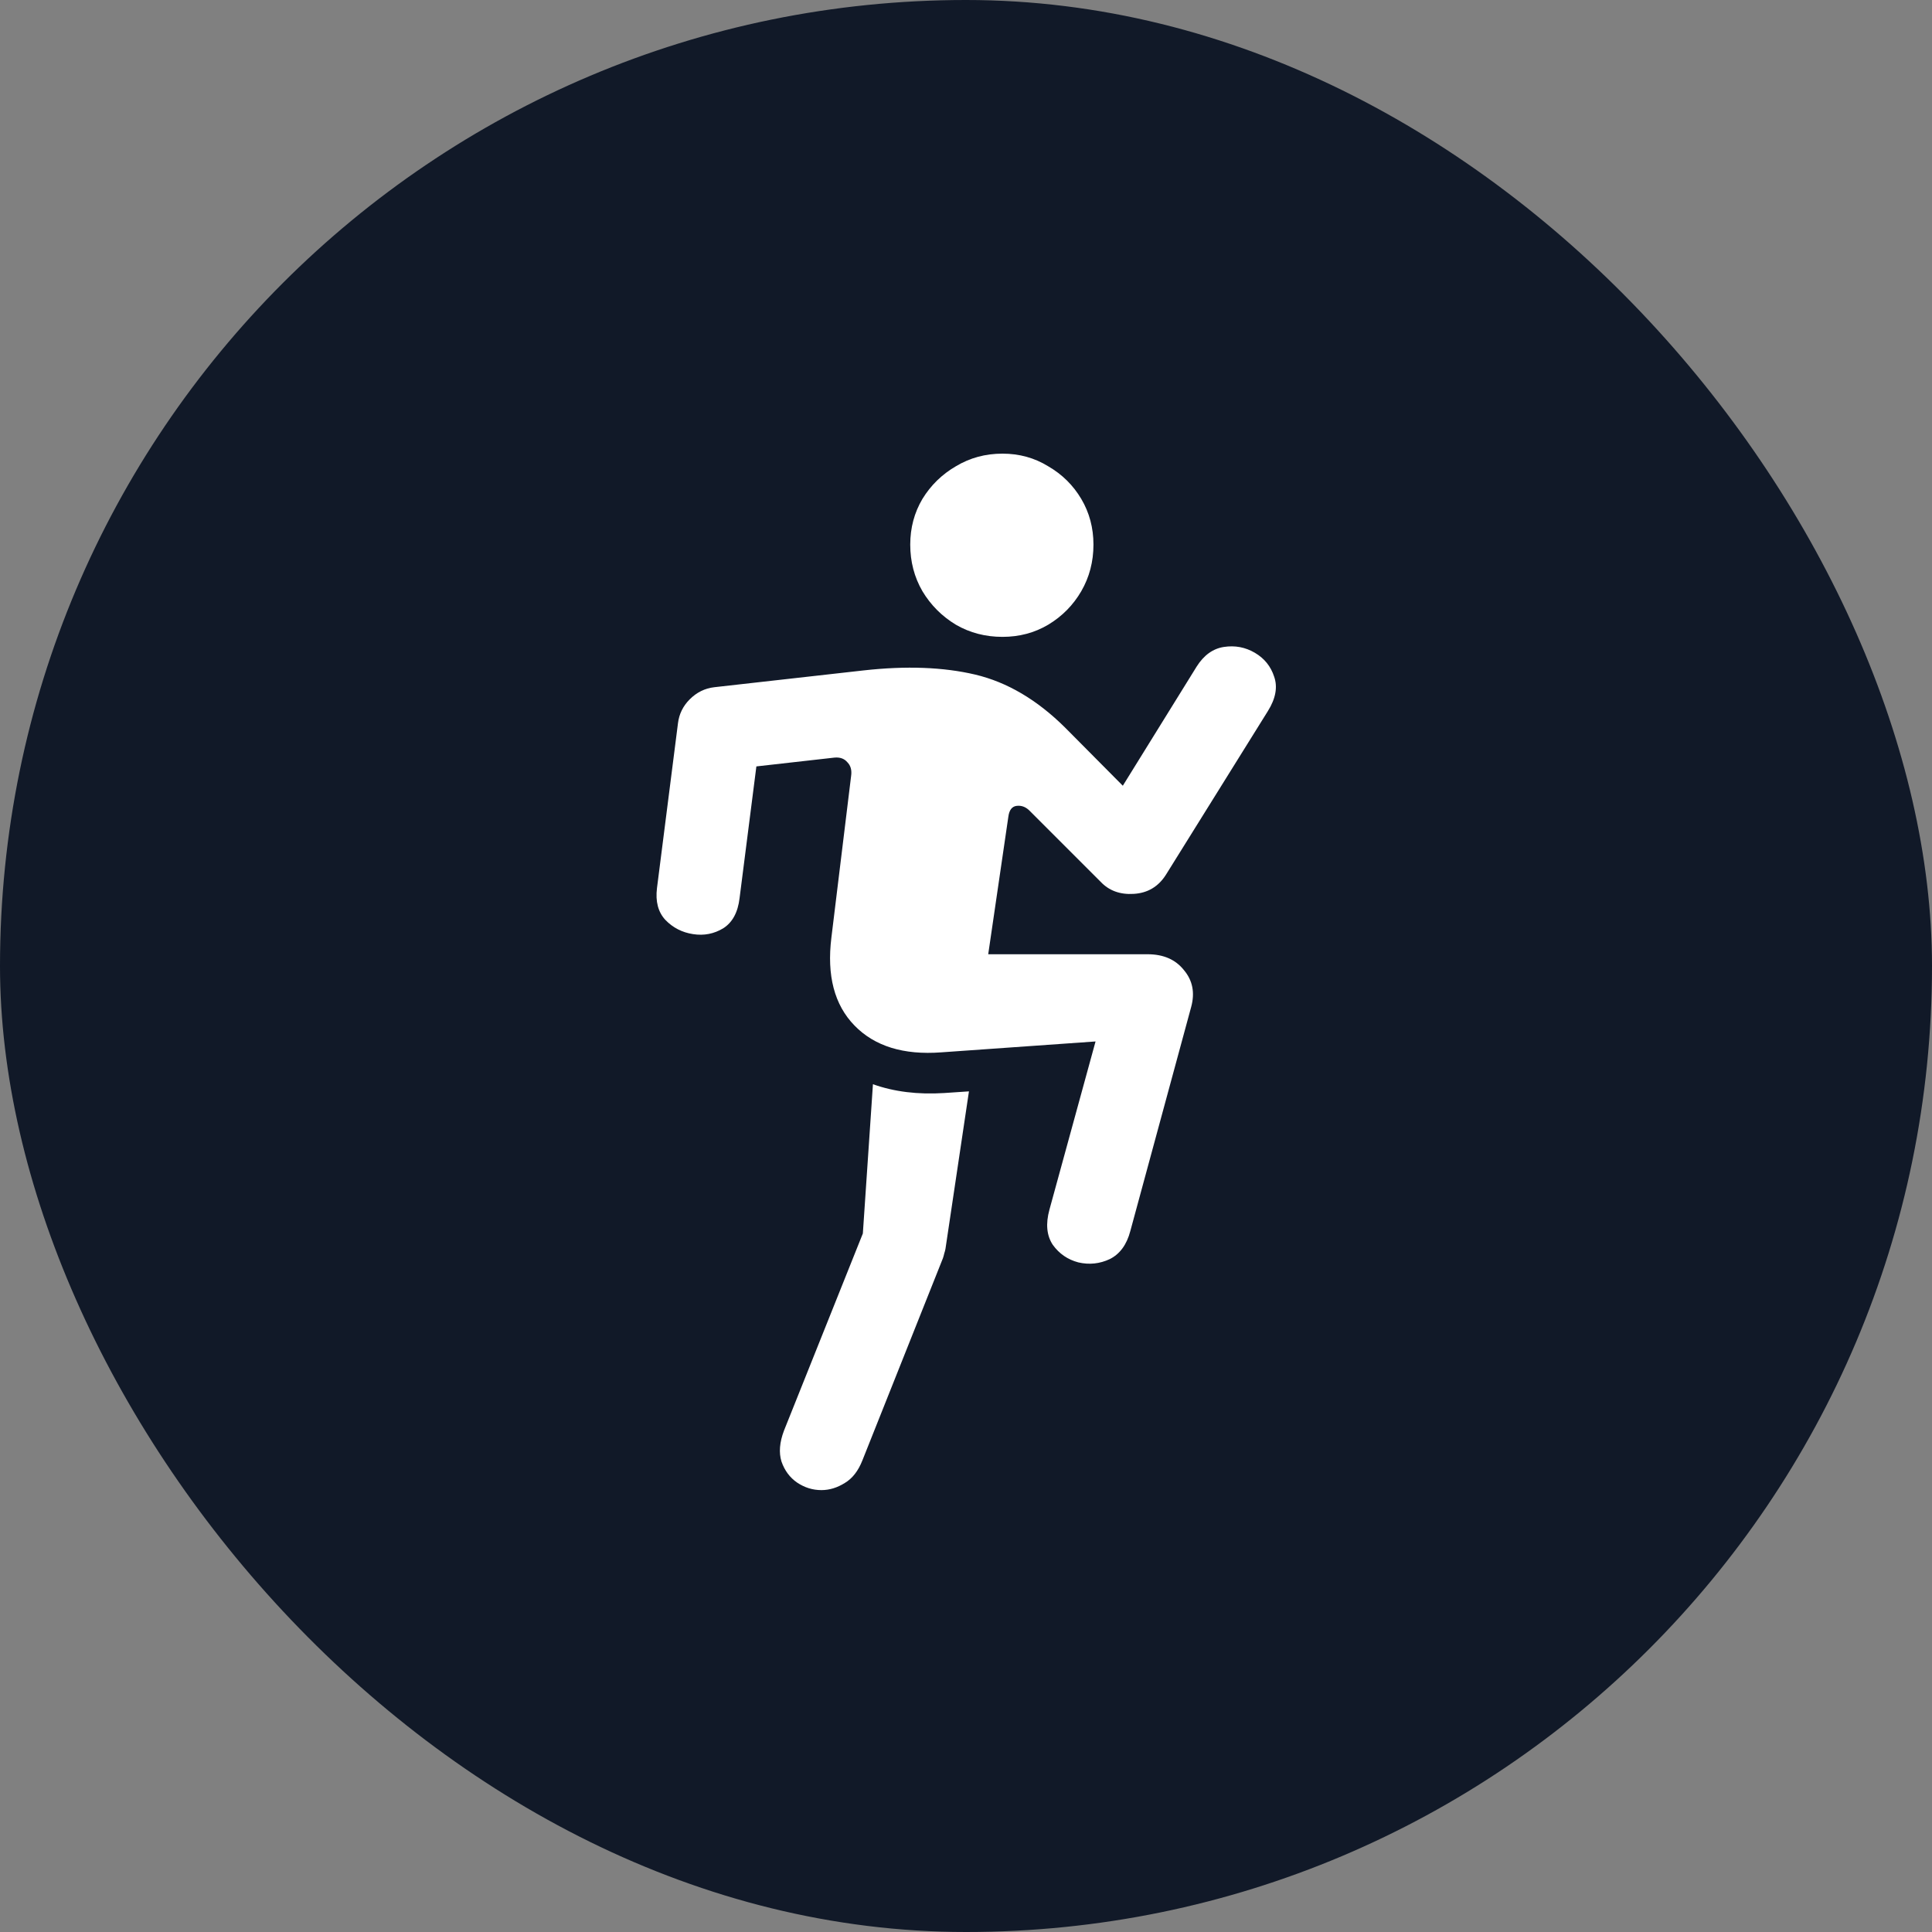
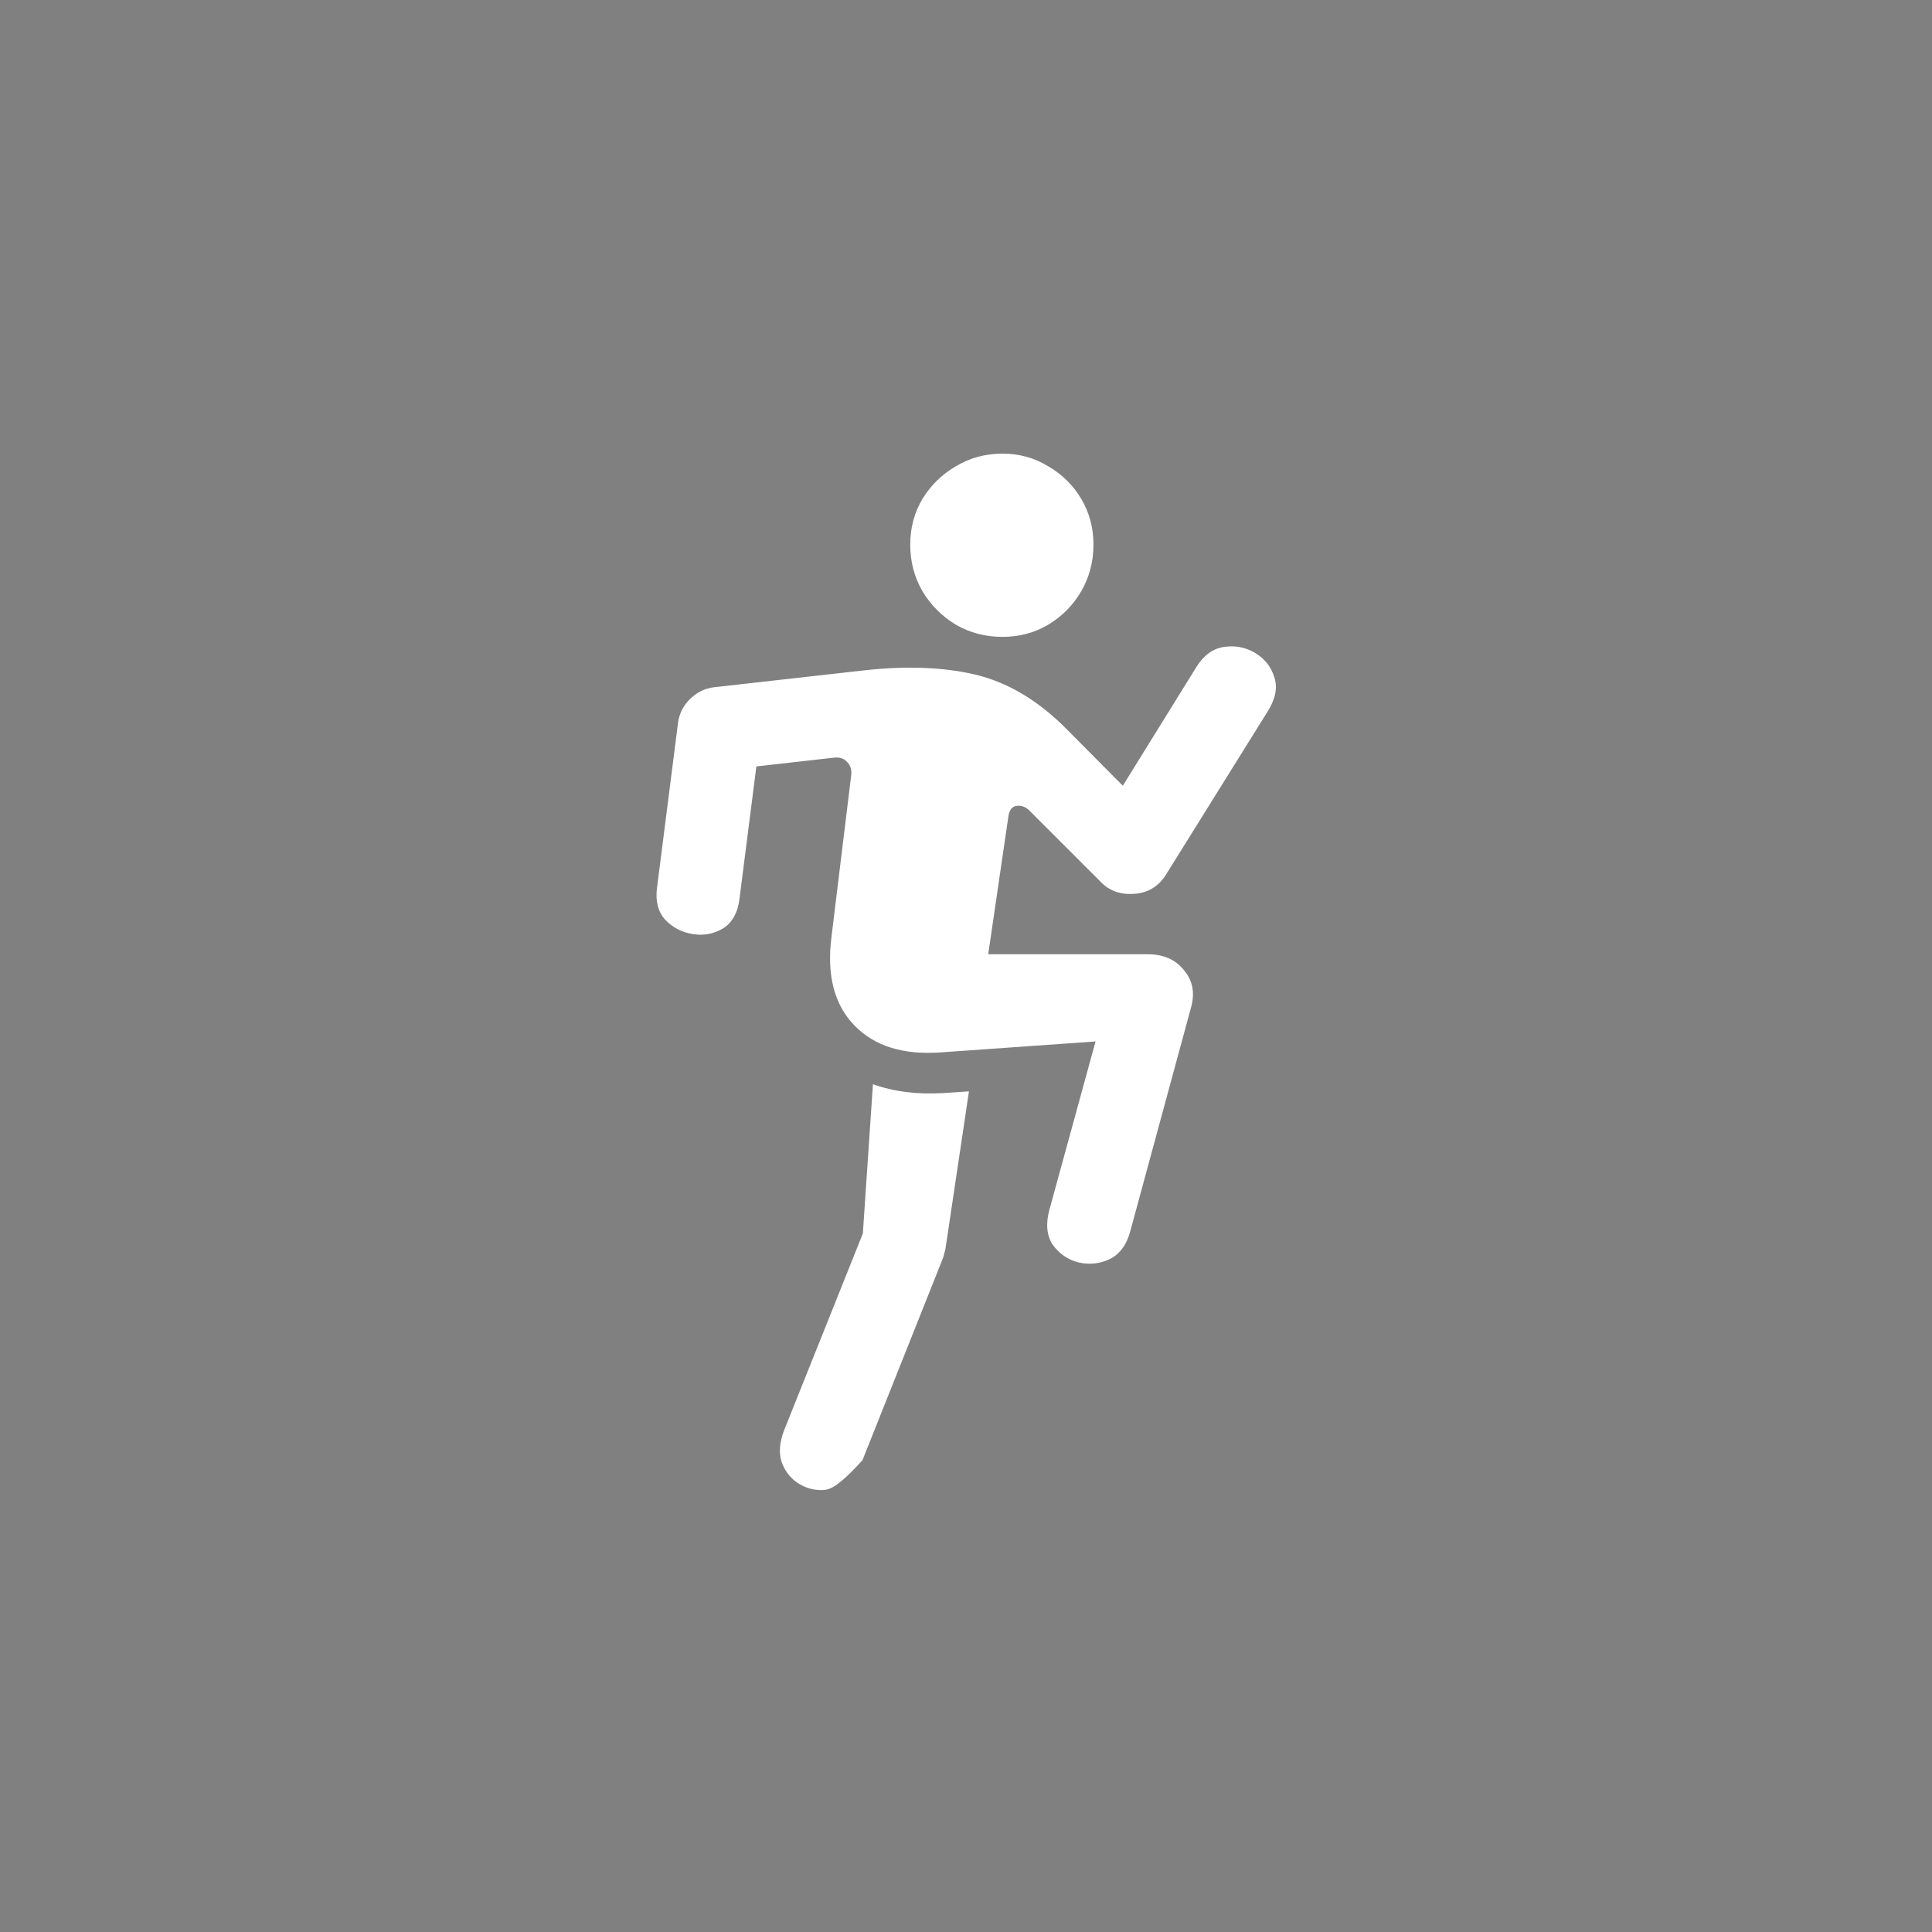
<svg xmlns="http://www.w3.org/2000/svg" width="36" height="36" viewBox="0 0 36 36" fill="none">
  <rect x="0" y="0" width="36" height="36" fill="#808080" stroke="none" />
-   <rect width="36" height="36" rx="18" fill="#111928" />
-   <path d="M18.68 11.867C18.362 11.867 18.073 11.792 17.812 11.641C17.552 11.484 17.344 11.276 17.188 11.016C17.037 10.755 16.961 10.466 16.961 10.148C16.961 9.836 17.037 9.552 17.188 9.297C17.344 9.042 17.552 8.839 17.812 8.688C18.073 8.531 18.362 8.453 18.68 8.453C18.992 8.453 19.276 8.531 19.531 8.688C19.792 8.839 19.997 9.042 20.148 9.297C20.299 9.552 20.375 9.836 20.375 10.148C20.375 10.466 20.299 10.755 20.148 11.016C19.997 11.276 19.792 11.484 19.531 11.641C19.276 11.792 18.992 11.867 18.68 11.867ZM20.508 16.43L19.195 15.117C19.122 15.039 19.039 15.005 18.945 15.016C18.857 15.026 18.805 15.094 18.789 15.219L18.414 17.781H21.383C21.68 17.781 21.906 17.88 22.062 18.078C22.224 18.271 22.268 18.5 22.195 18.766L21.062 22.938C20.995 23.193 20.867 23.367 20.68 23.461C20.492 23.549 20.297 23.57 20.094 23.523C19.896 23.471 19.737 23.362 19.617 23.195C19.503 23.023 19.482 22.805 19.555 22.539L20.414 19.406L17.539 19.609C16.836 19.662 16.297 19.495 15.922 19.109C15.547 18.724 15.404 18.177 15.492 17.469L15.859 14.461C15.875 14.352 15.852 14.266 15.789 14.203C15.732 14.135 15.651 14.107 15.547 14.117L14.094 14.281L13.781 16.734C13.75 17 13.648 17.188 13.477 17.297C13.305 17.401 13.117 17.438 12.914 17.406C12.711 17.375 12.539 17.287 12.398 17.141C12.263 16.995 12.211 16.797 12.242 16.547L12.633 13.477C12.654 13.305 12.727 13.156 12.852 13.031C12.982 12.901 13.135 12.825 13.312 12.805L16.094 12.492C16.885 12.404 17.578 12.43 18.172 12.57C18.766 12.711 19.323 13.039 19.844 13.555L20.922 14.641L22.297 12.422C22.432 12.208 22.602 12.086 22.805 12.055C23.013 12.023 23.206 12.06 23.383 12.164C23.56 12.268 23.68 12.417 23.742 12.609C23.81 12.802 23.771 13.016 23.625 13.25L21.727 16.297C21.586 16.521 21.385 16.641 21.125 16.656C20.87 16.672 20.664 16.596 20.508 16.43ZM16.266 20.203C16.662 20.344 17.104 20.398 17.594 20.367L18.055 20.336L17.617 23.273C17.612 23.299 17.604 23.328 17.594 23.359C17.588 23.385 17.581 23.414 17.57 23.445L16.07 27.211C15.992 27.409 15.883 27.549 15.742 27.633C15.602 27.721 15.456 27.766 15.305 27.766C15.143 27.766 14.992 27.719 14.852 27.625C14.716 27.531 14.62 27.401 14.562 27.234C14.51 27.068 14.526 26.875 14.609 26.656L16.078 22.984L16.266 20.203Z" fill="white" />
+   <path d="M18.68 11.867C18.362 11.867 18.073 11.792 17.812 11.641C17.552 11.484 17.344 11.276 17.188 11.016C17.037 10.755 16.961 10.466 16.961 10.148C16.961 9.836 17.037 9.552 17.188 9.297C17.344 9.042 17.552 8.839 17.812 8.688C18.073 8.531 18.362 8.453 18.68 8.453C18.992 8.453 19.276 8.531 19.531 8.688C19.792 8.839 19.997 9.042 20.148 9.297C20.299 9.552 20.375 9.836 20.375 10.148C20.375 10.466 20.299 10.755 20.148 11.016C19.997 11.276 19.792 11.484 19.531 11.641C19.276 11.792 18.992 11.867 18.68 11.867ZM20.508 16.43L19.195 15.117C19.122 15.039 19.039 15.005 18.945 15.016C18.857 15.026 18.805 15.094 18.789 15.219L18.414 17.781H21.383C21.68 17.781 21.906 17.88 22.062 18.078C22.224 18.271 22.268 18.5 22.195 18.766L21.062 22.938C20.995 23.193 20.867 23.367 20.68 23.461C20.492 23.549 20.297 23.57 20.094 23.523C19.896 23.471 19.737 23.362 19.617 23.195C19.503 23.023 19.482 22.805 19.555 22.539L20.414 19.406L17.539 19.609C16.836 19.662 16.297 19.495 15.922 19.109C15.547 18.724 15.404 18.177 15.492 17.469L15.859 14.461C15.875 14.352 15.852 14.266 15.789 14.203C15.732 14.135 15.651 14.107 15.547 14.117L14.094 14.281L13.781 16.734C13.75 17 13.648 17.188 13.477 17.297C13.305 17.401 13.117 17.438 12.914 17.406C12.711 17.375 12.539 17.287 12.398 17.141C12.263 16.995 12.211 16.797 12.242 16.547L12.633 13.477C12.654 13.305 12.727 13.156 12.852 13.031C12.982 12.901 13.135 12.825 13.312 12.805L16.094 12.492C16.885 12.404 17.578 12.43 18.172 12.57C18.766 12.711 19.323 13.039 19.844 13.555L20.922 14.641L22.297 12.422C22.432 12.208 22.602 12.086 22.805 12.055C23.013 12.023 23.206 12.06 23.383 12.164C23.56 12.268 23.68 12.417 23.742 12.609C23.81 12.802 23.771 13.016 23.625 13.25L21.727 16.297C21.586 16.521 21.385 16.641 21.125 16.656C20.87 16.672 20.664 16.596 20.508 16.43ZM16.266 20.203C16.662 20.344 17.104 20.398 17.594 20.367L18.055 20.336L17.617 23.273C17.612 23.299 17.604 23.328 17.594 23.359C17.588 23.385 17.581 23.414 17.57 23.445L16.07 27.211C15.602 27.721 15.456 27.766 15.305 27.766C15.143 27.766 14.992 27.719 14.852 27.625C14.716 27.531 14.62 27.401 14.562 27.234C14.51 27.068 14.526 26.875 14.609 26.656L16.078 22.984L16.266 20.203Z" fill="white" />
</svg>